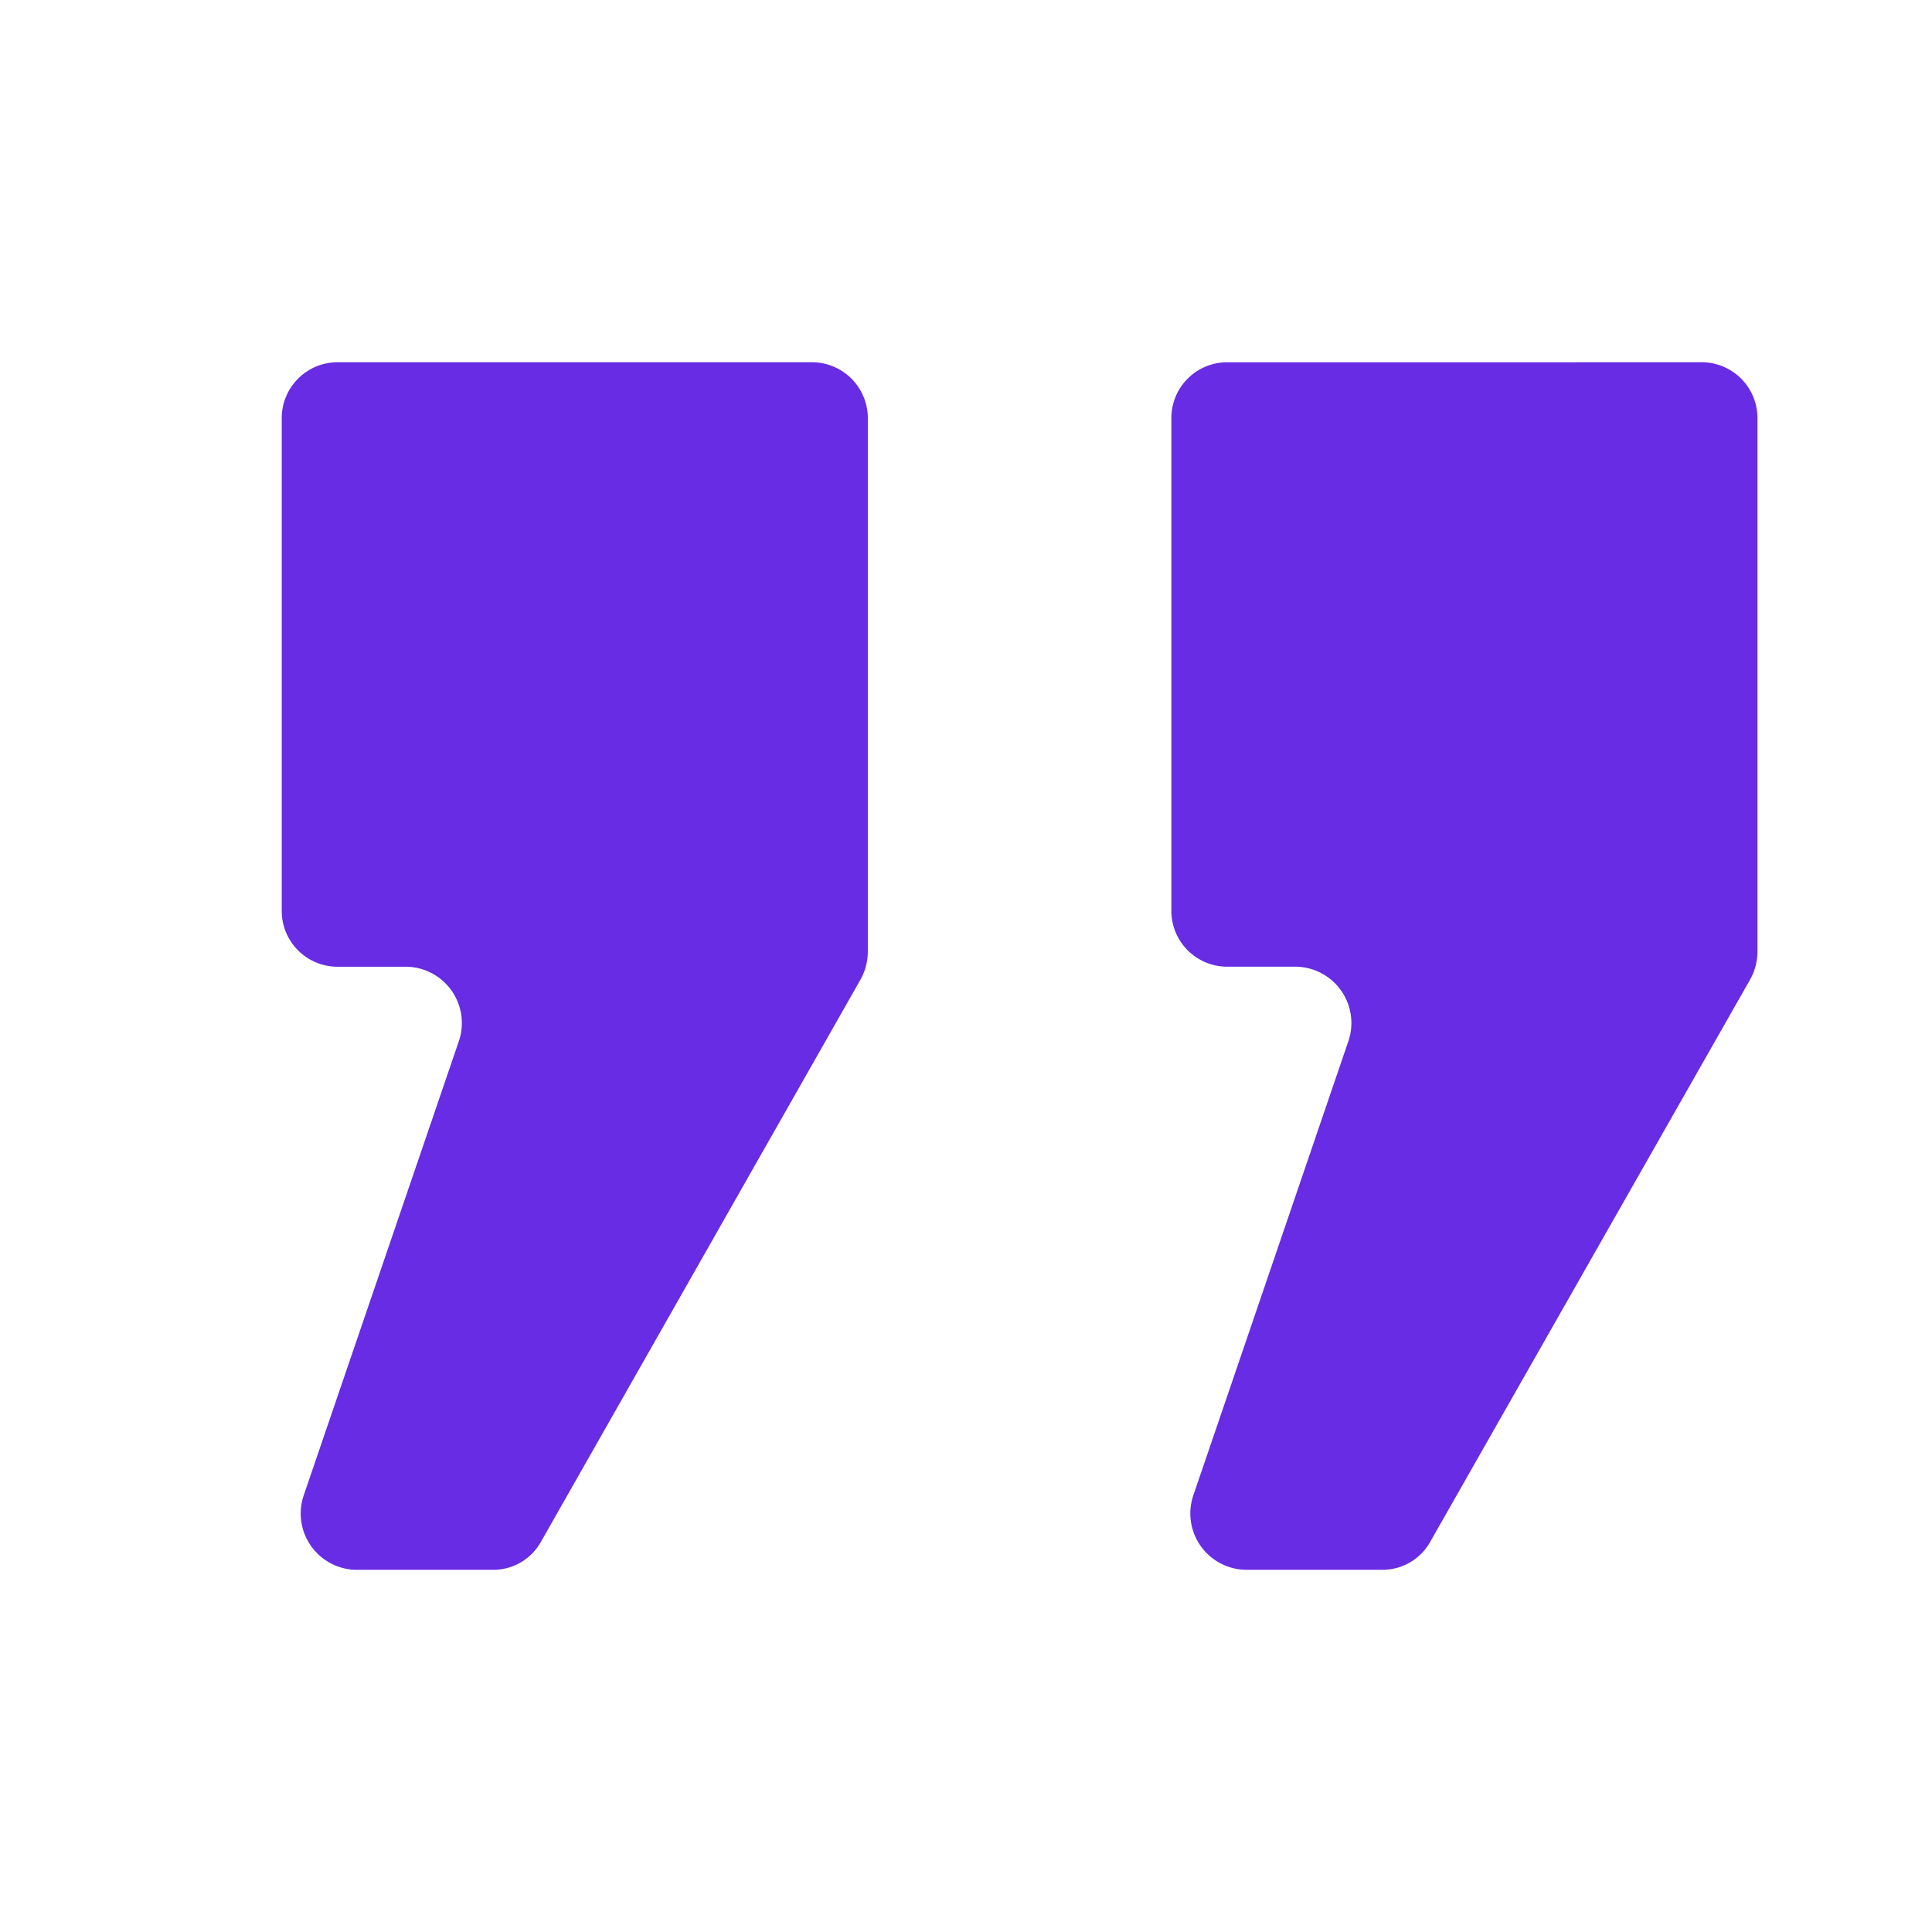
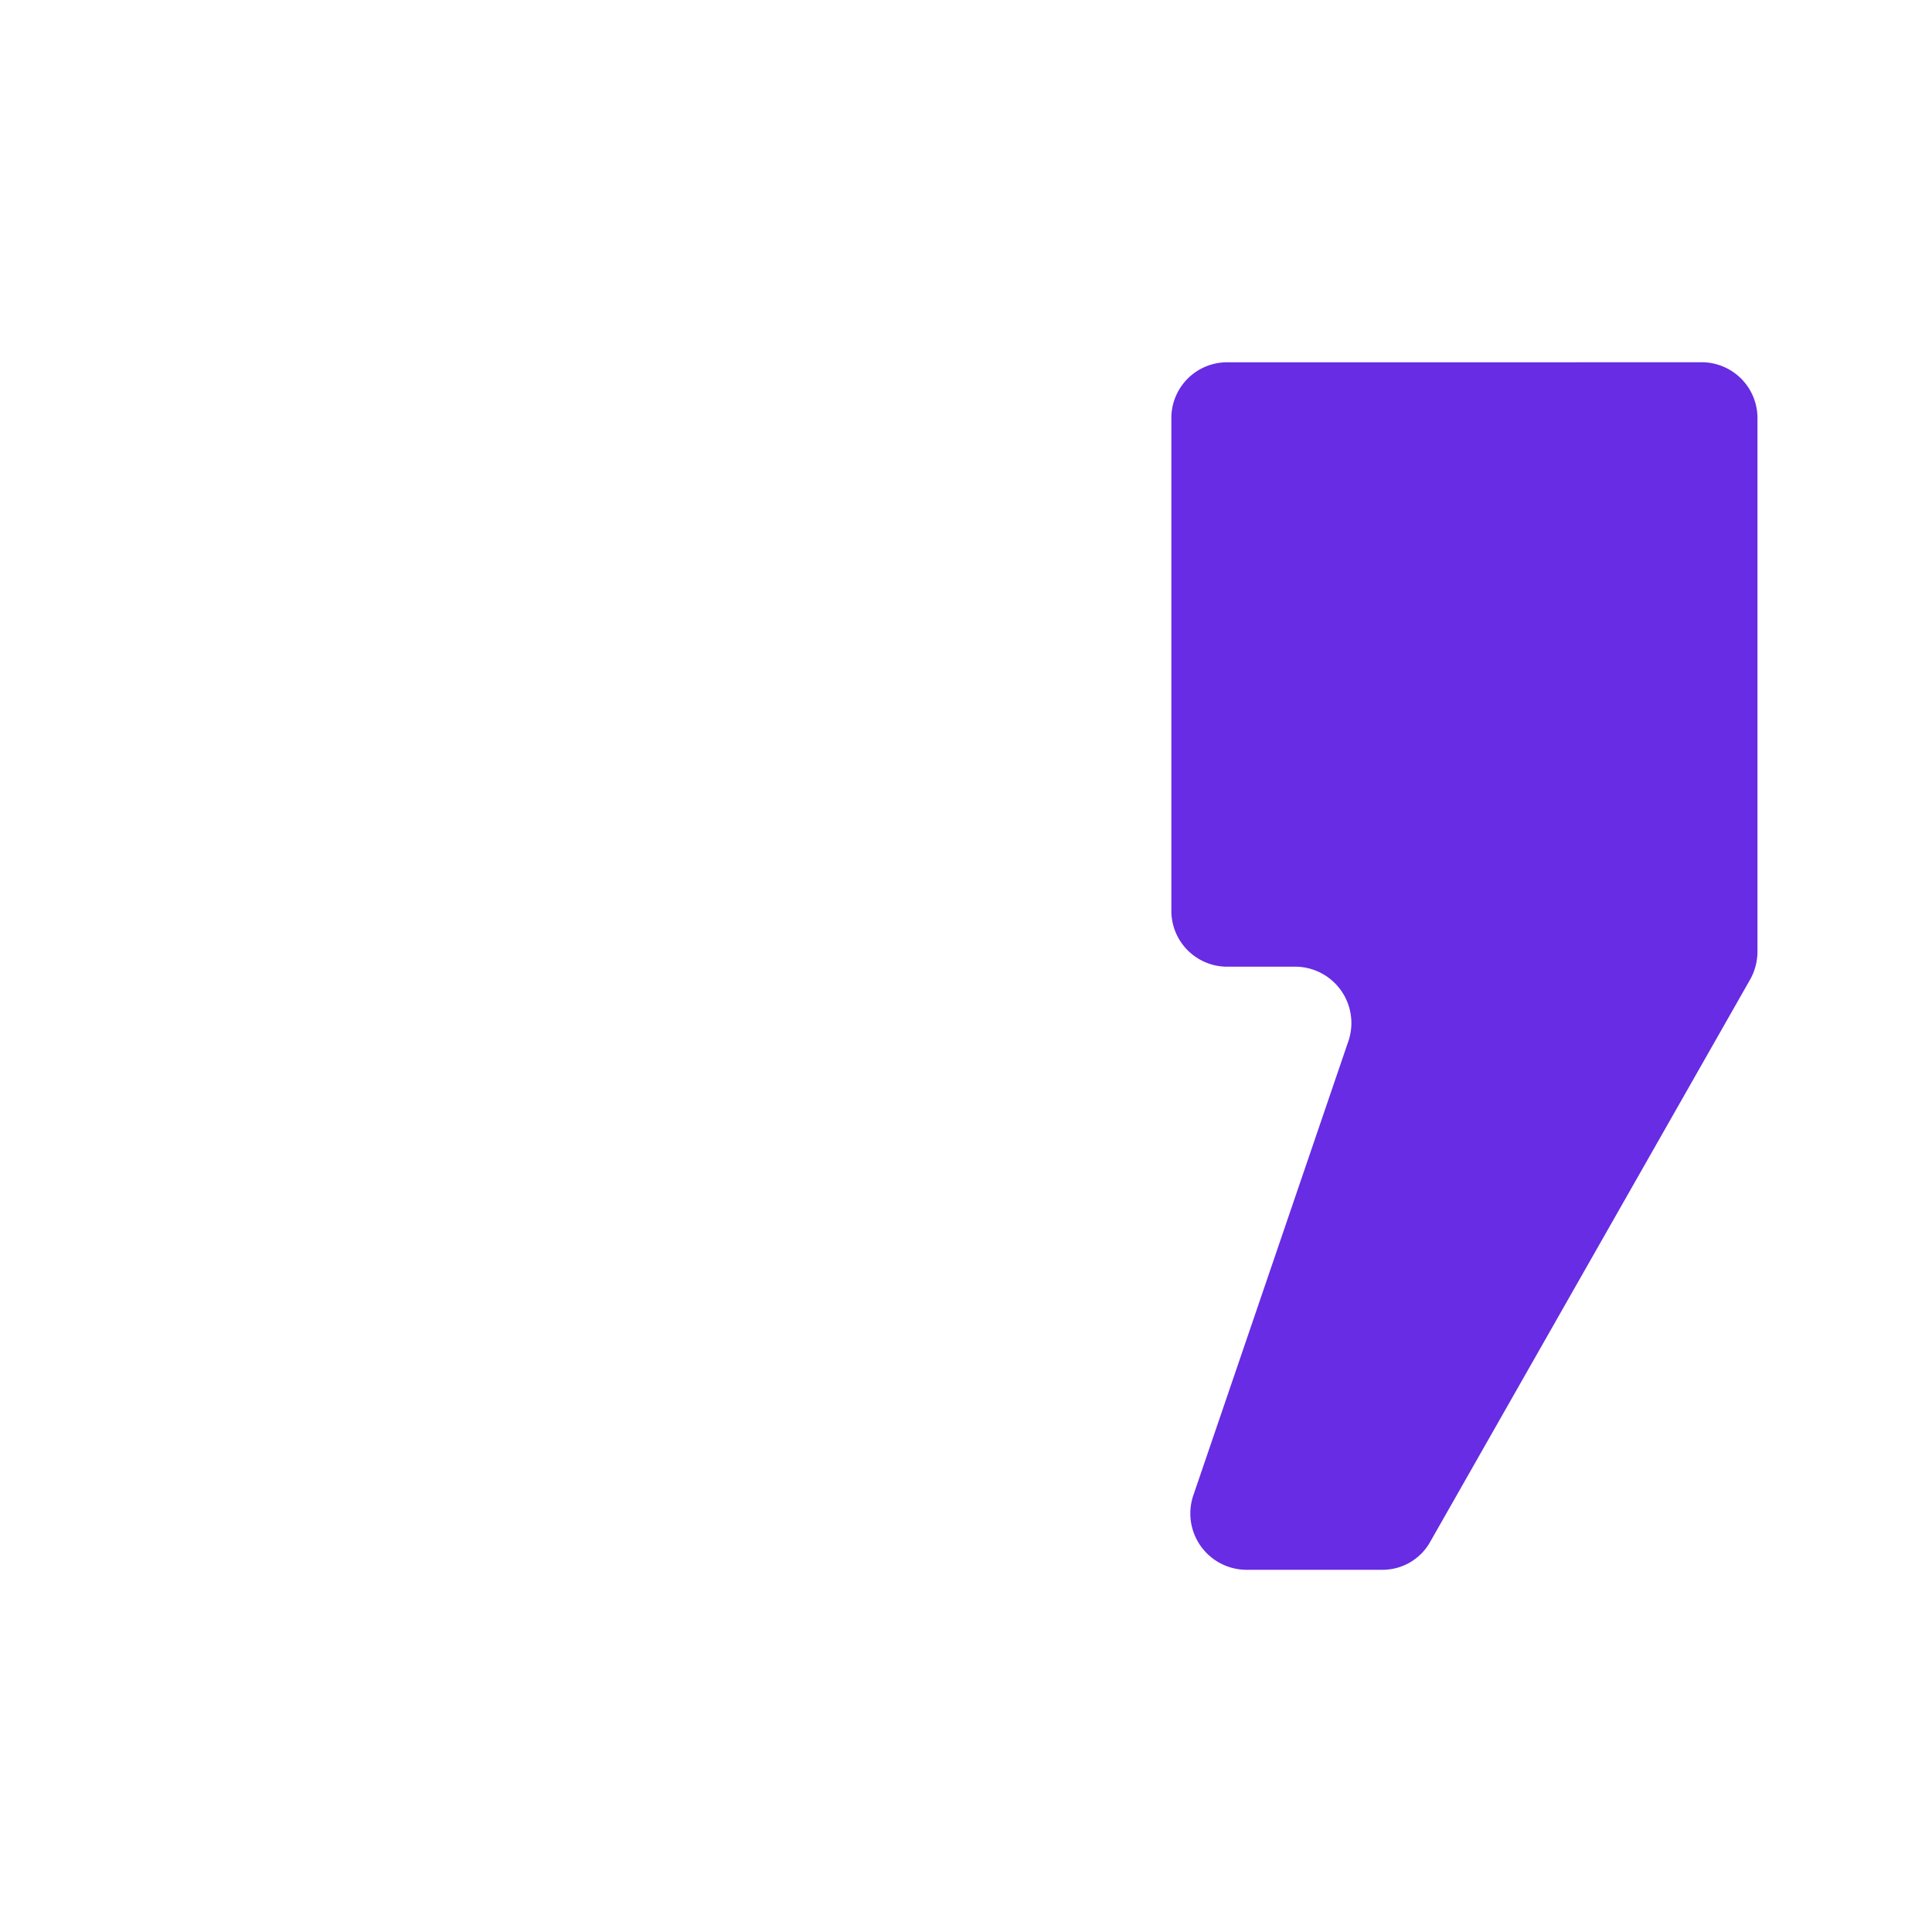
<svg xmlns="http://www.w3.org/2000/svg" fill="none" viewBox="0 0 48 48">
-   <path fill="#672CE3" d="M7 10.41v12.2a1.386 1.386 0 0 0 1.366 1.408h1.735a1.4 1.4 0 0 1 1.29 1.876L7.554 37.128a1.4 1.4 0 0 0 1.29 1.874h3.416a1.357 1.357 0 0 0 1.178-.694l7.935-13.96c.124-.217.188-.463.188-.714V10.41A1.39 1.39 0 0 0 20.196 9H8.366A1.388 1.388 0 0 0 7 10.41Z" />
  <path fill="#672CE3" d="M32.764 9.001h-2.3a1.386 1.386 0 0 0-1.362 1.408v12.2a1.388 1.388 0 0 0 1.362 1.408h1.74a1.4 1.4 0 0 1 1.288 1.874l-3.835 11.234a1.4 1.4 0 0 0 1.29 1.876h3.411a1.356 1.356 0 0 0 1.178-.7l7.94-13.955c.124-.217.188-.462.188-.712V10.409A1.388 1.388 0 0 0 42.298 9l-9.534.001Z" />
</svg>